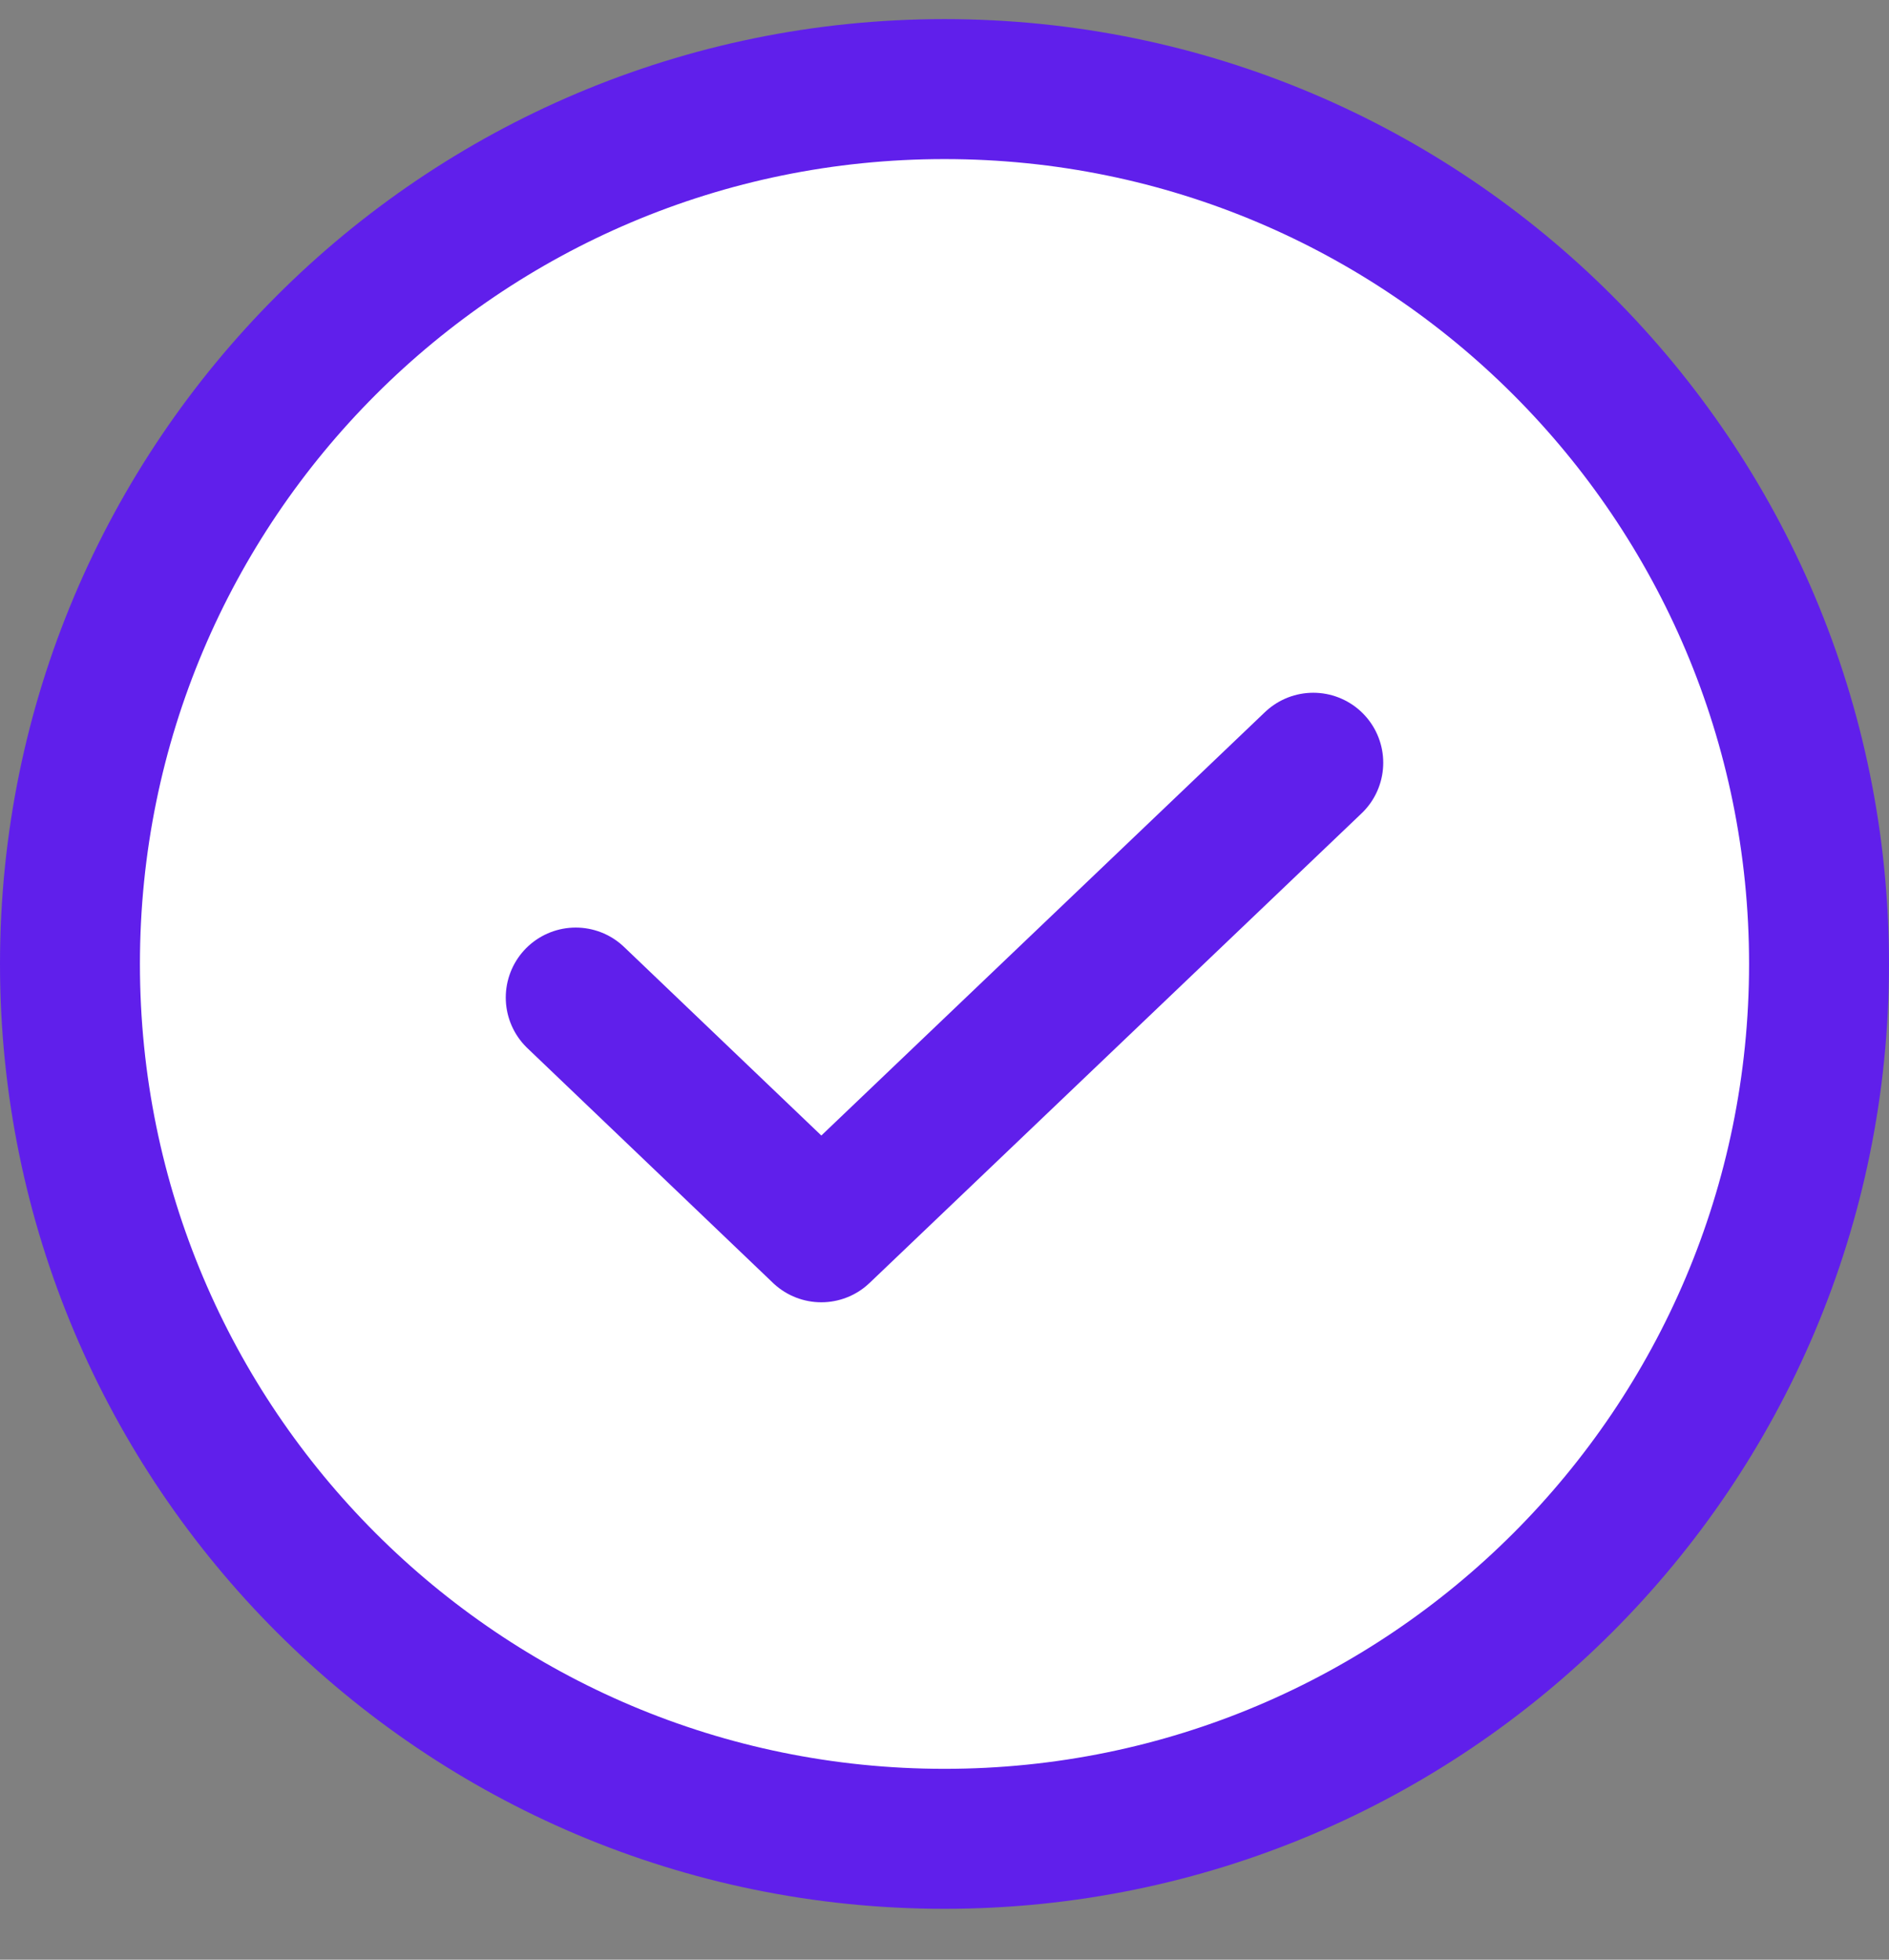
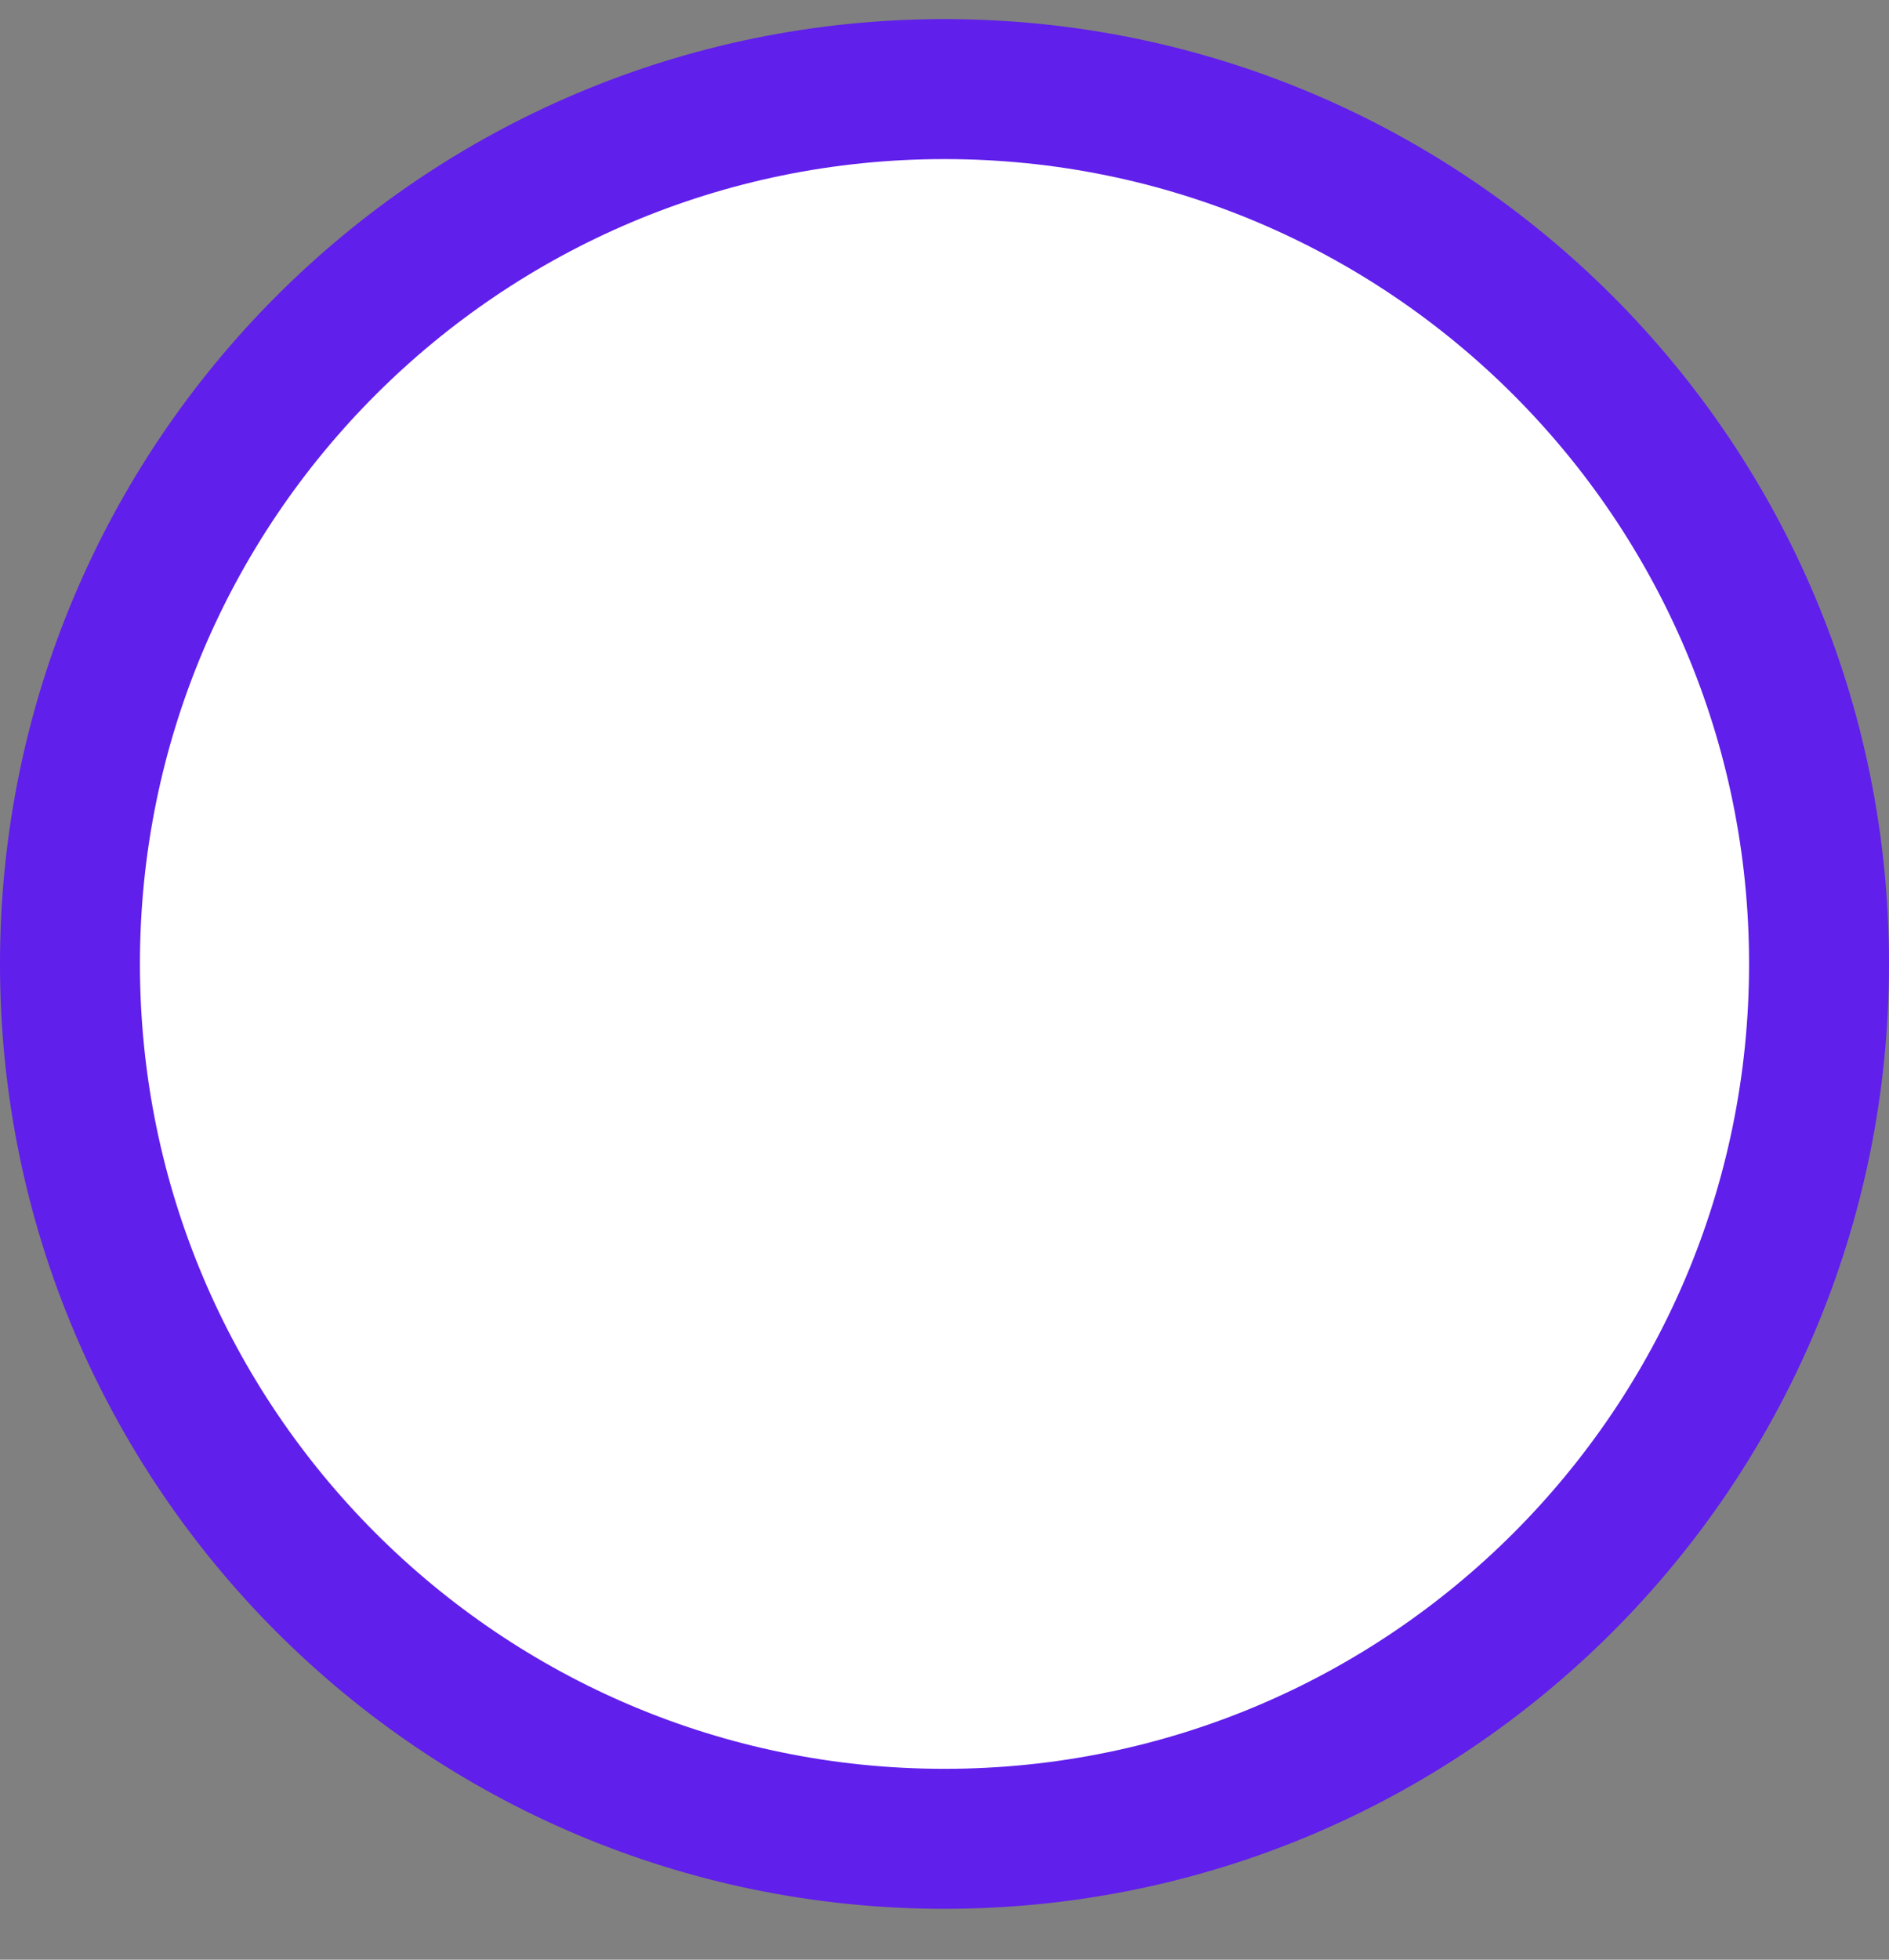
<svg xmlns="http://www.w3.org/2000/svg" width="27" height="28" viewBox="0 0 27 28" fill="none">
  <rect x="0" y="0" width="27" height="28" fill="#808080" stroke="none" />
  <path d="M13.5 26.273C20.404 26.273 26 20.677 26 13.773C26 6.87 20.404 1.273 13.5 1.273C6.596 1.273 1 6.87 1 13.773C1 20.677 6.596 26.273 13.5 26.273Z" fill="white" stroke="#601FEB" stroke-width="2" stroke-linecap="round" stroke-linejoin="round" />
-   <path d="M18.771 10.898L11.739 17.607L8.229 14.253" stroke="#601FEB" stroke-width="2" stroke-linecap="round" stroke-linejoin="round" />
</svg>